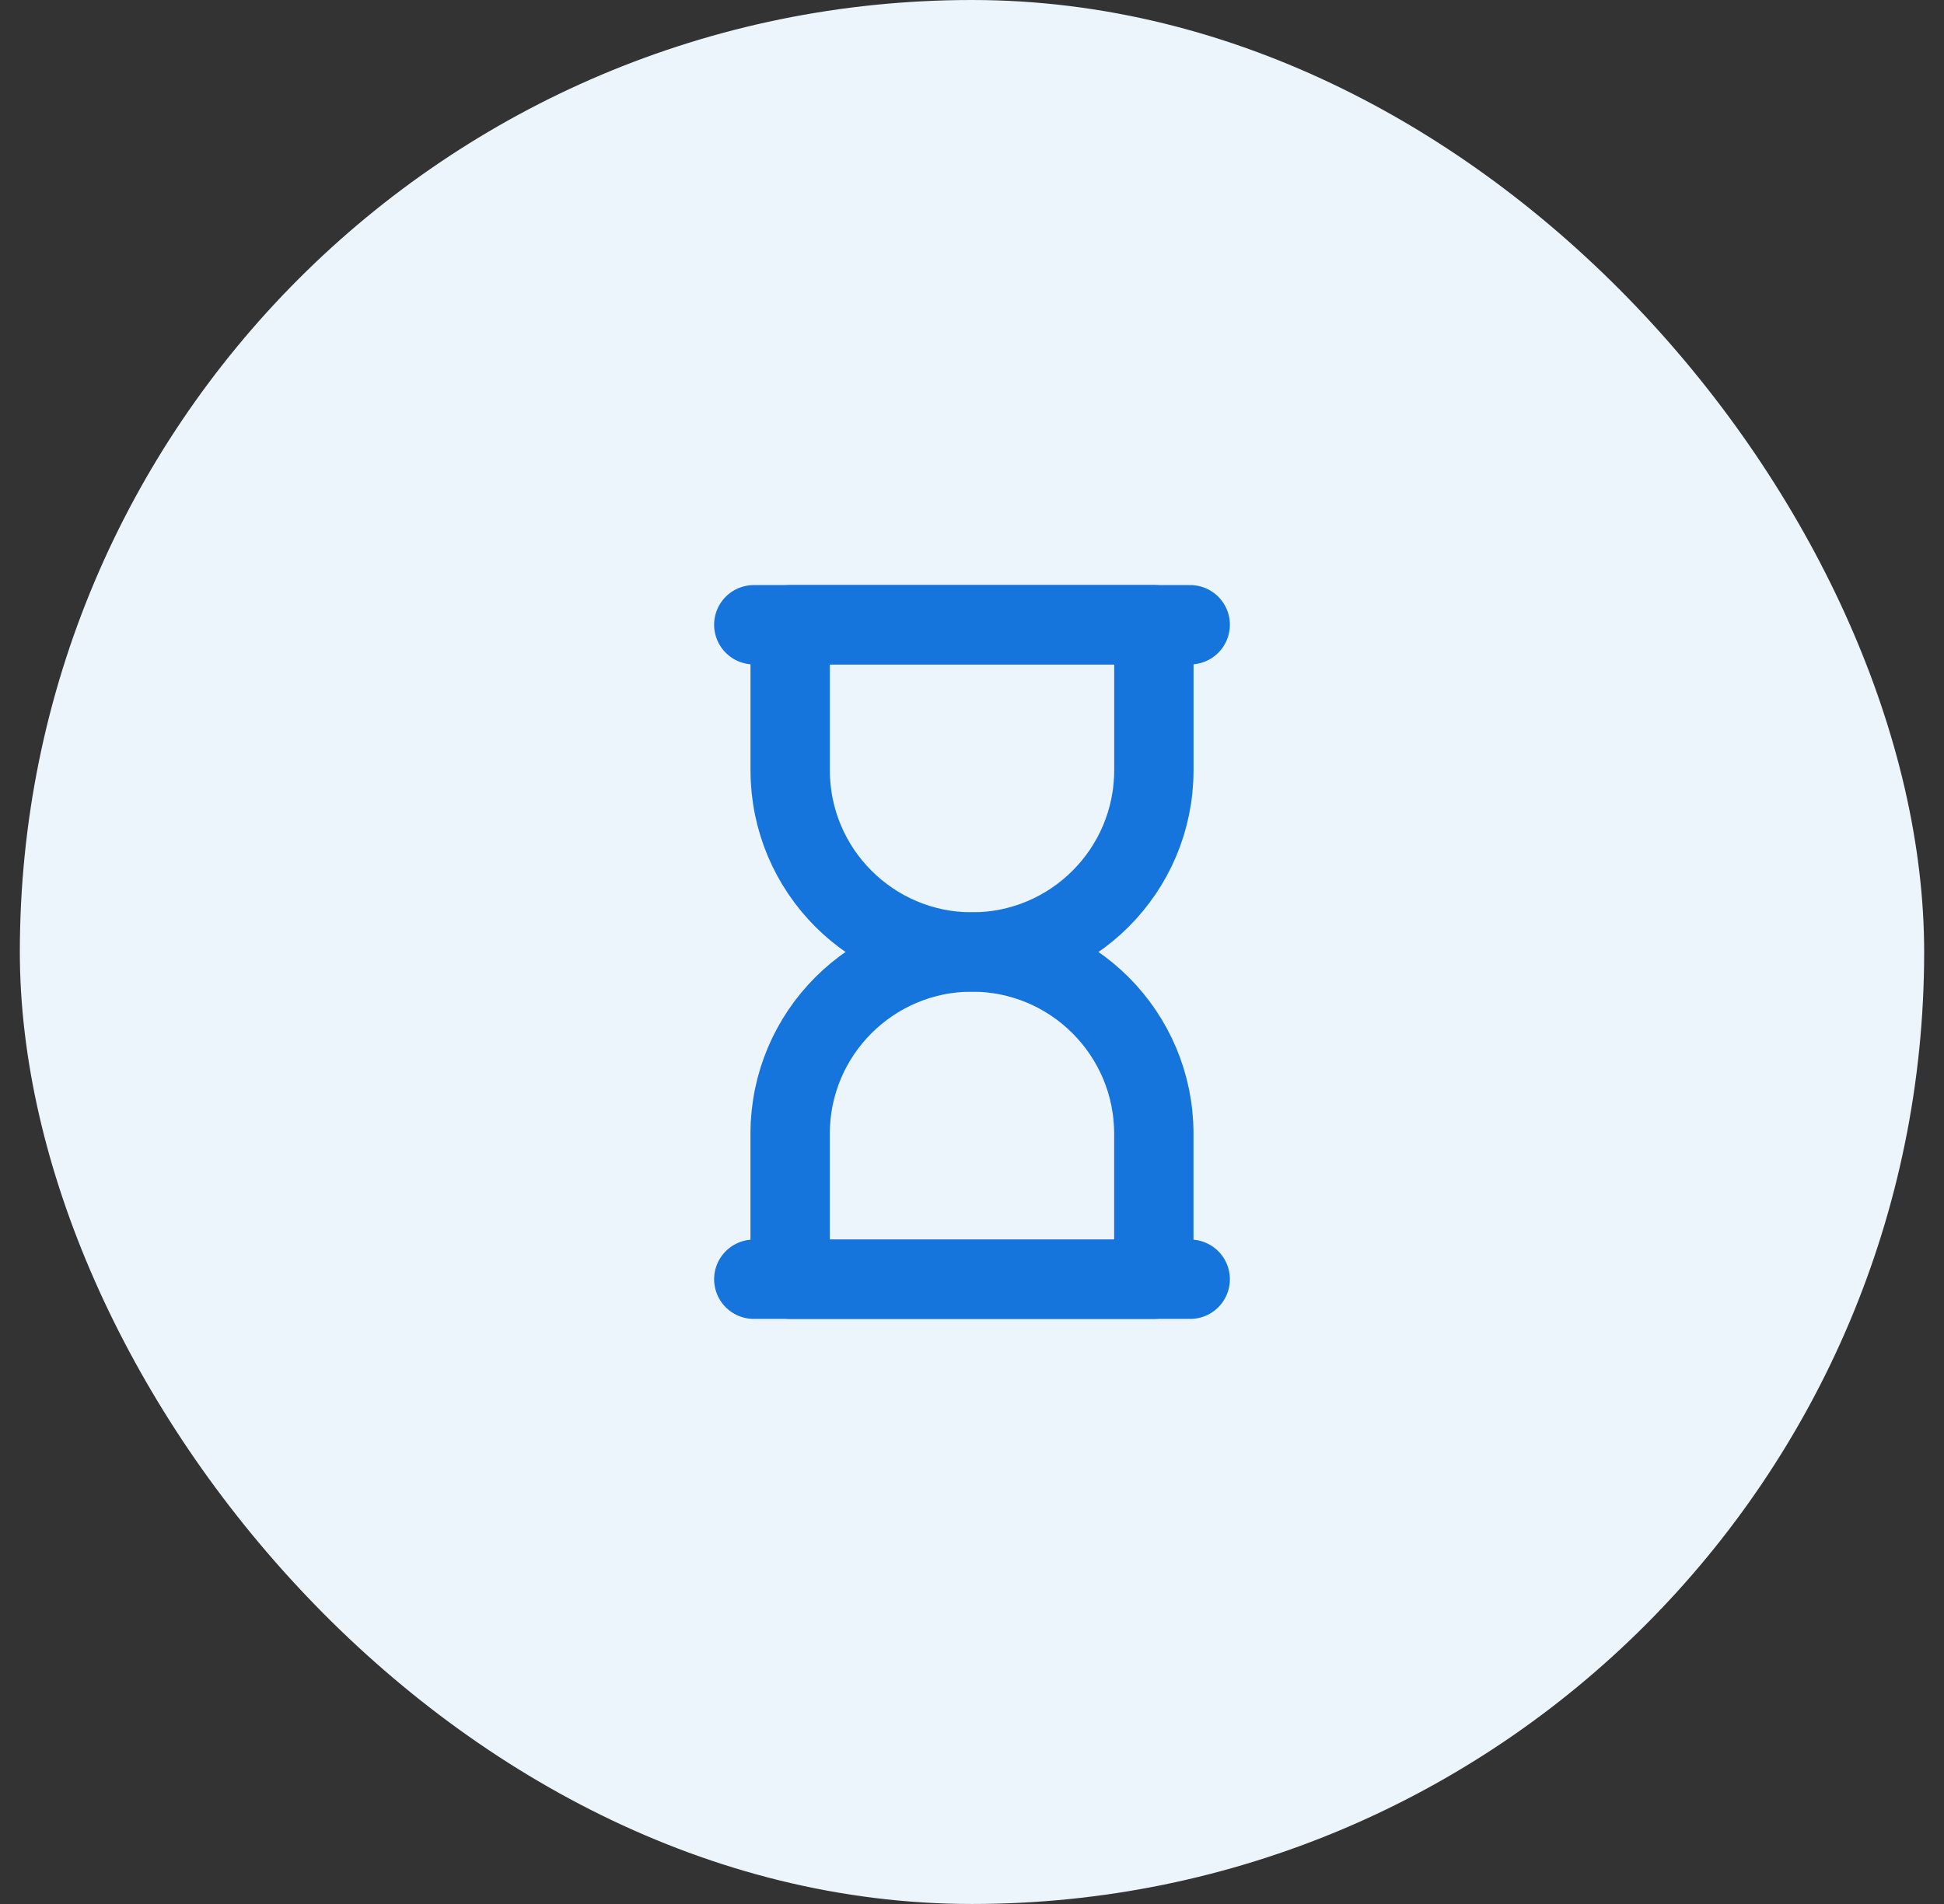
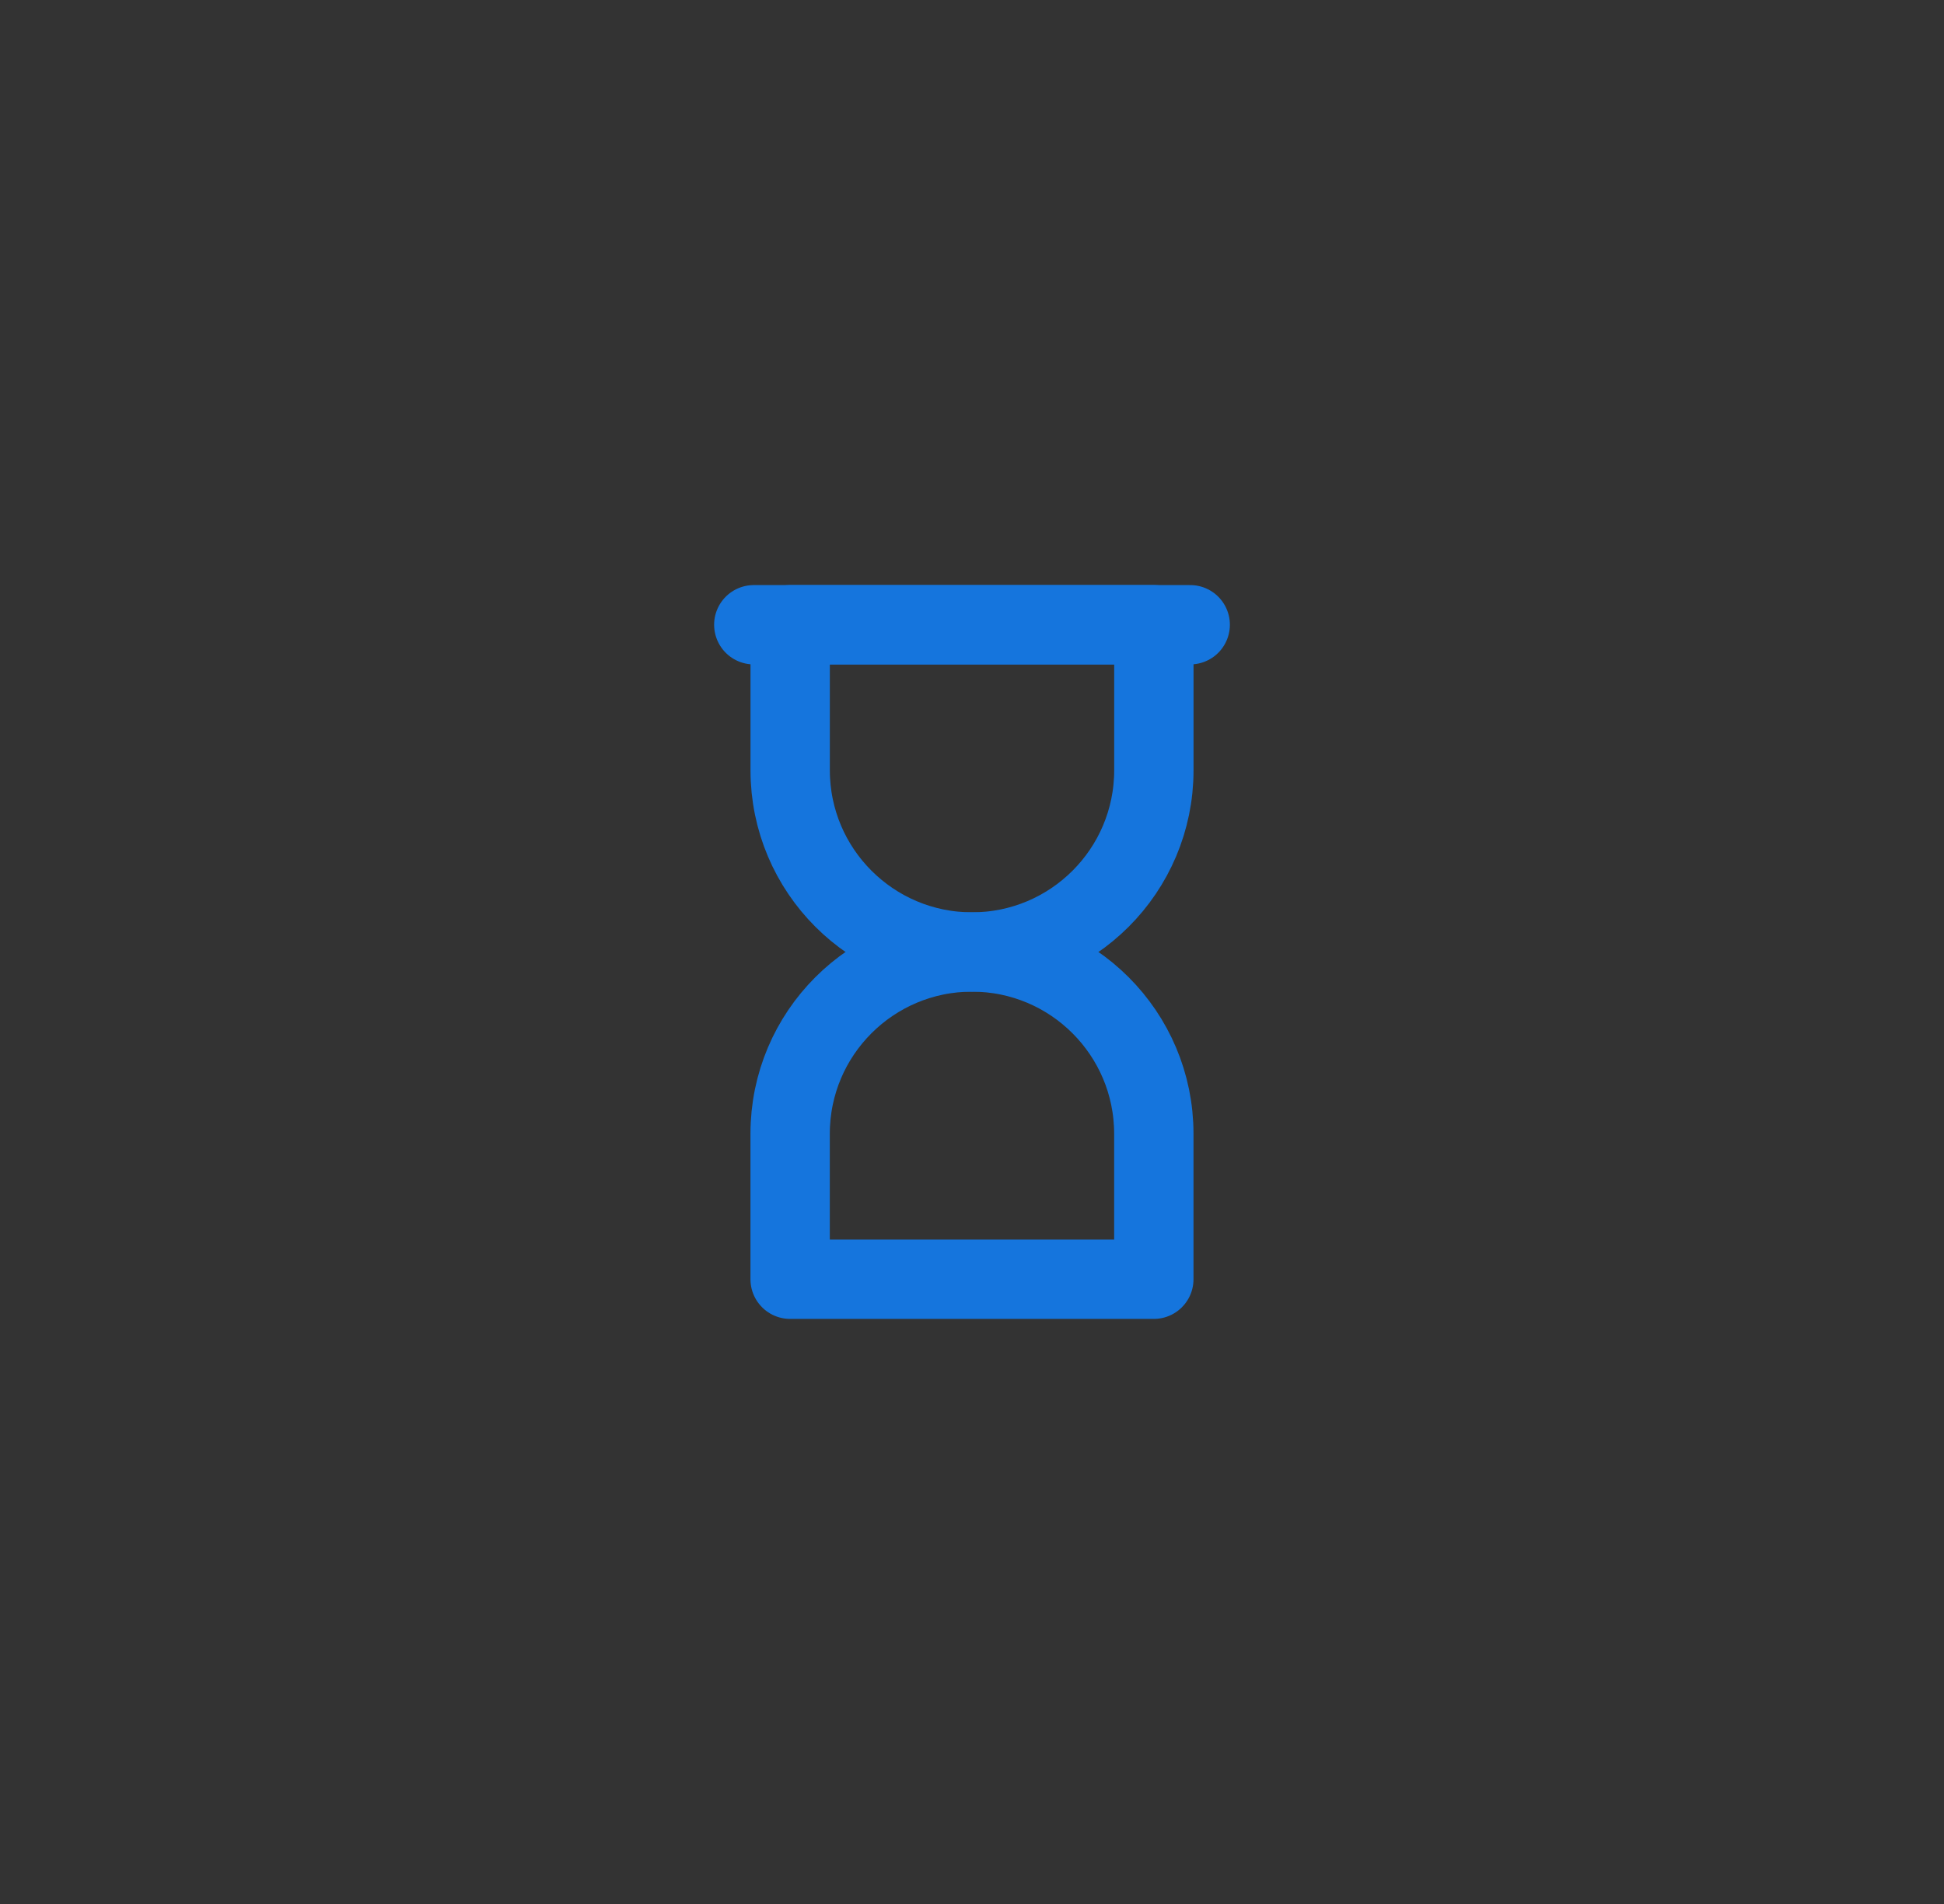
<svg xmlns="http://www.w3.org/2000/svg" width="49" height="48" viewBox="0 0 49 48" fill="none">
  <rect x="0" y="0" width="49" height="48" fill="#333333" stroke="none" />
-   <rect x="0.5" width="48" height="48" rx="24" fill="#ECF4FC" />
  <path d="M19.917 15.75H29.084V19.417C29.084 21.948 27.032 24 24.5 24V24C21.969 24 19.917 21.948 19.917 19.417V15.75Z" stroke="#1575DD" stroke-width="2" stroke-linecap="round" stroke-linejoin="round" />
-   <path d="M29.083 32.25L19.916 32.25L19.916 28.583C19.916 26.052 21.968 24 24.5 24V24C27.031 24 29.083 26.052 29.083 28.583L29.083 32.25Z" stroke="#1575DD" stroke-width="2" stroke-linecap="round" stroke-linejoin="round" />
-   <path d="M19 32.25H30" stroke="#1575DD" stroke-width="2" stroke-linecap="round" stroke-linejoin="round" />
+   <path d="M29.083 32.25L19.916 32.25L19.916 28.583C19.916 26.052 21.968 24 24.5 24V24C27.031 24 29.083 26.052 29.083 28.583L29.083 32.25" stroke="#1575DD" stroke-width="2" stroke-linecap="round" stroke-linejoin="round" />
  <path d="M19 15.75H30" stroke="#1575DD" stroke-width="2" stroke-linecap="round" stroke-linejoin="round" />
</svg>